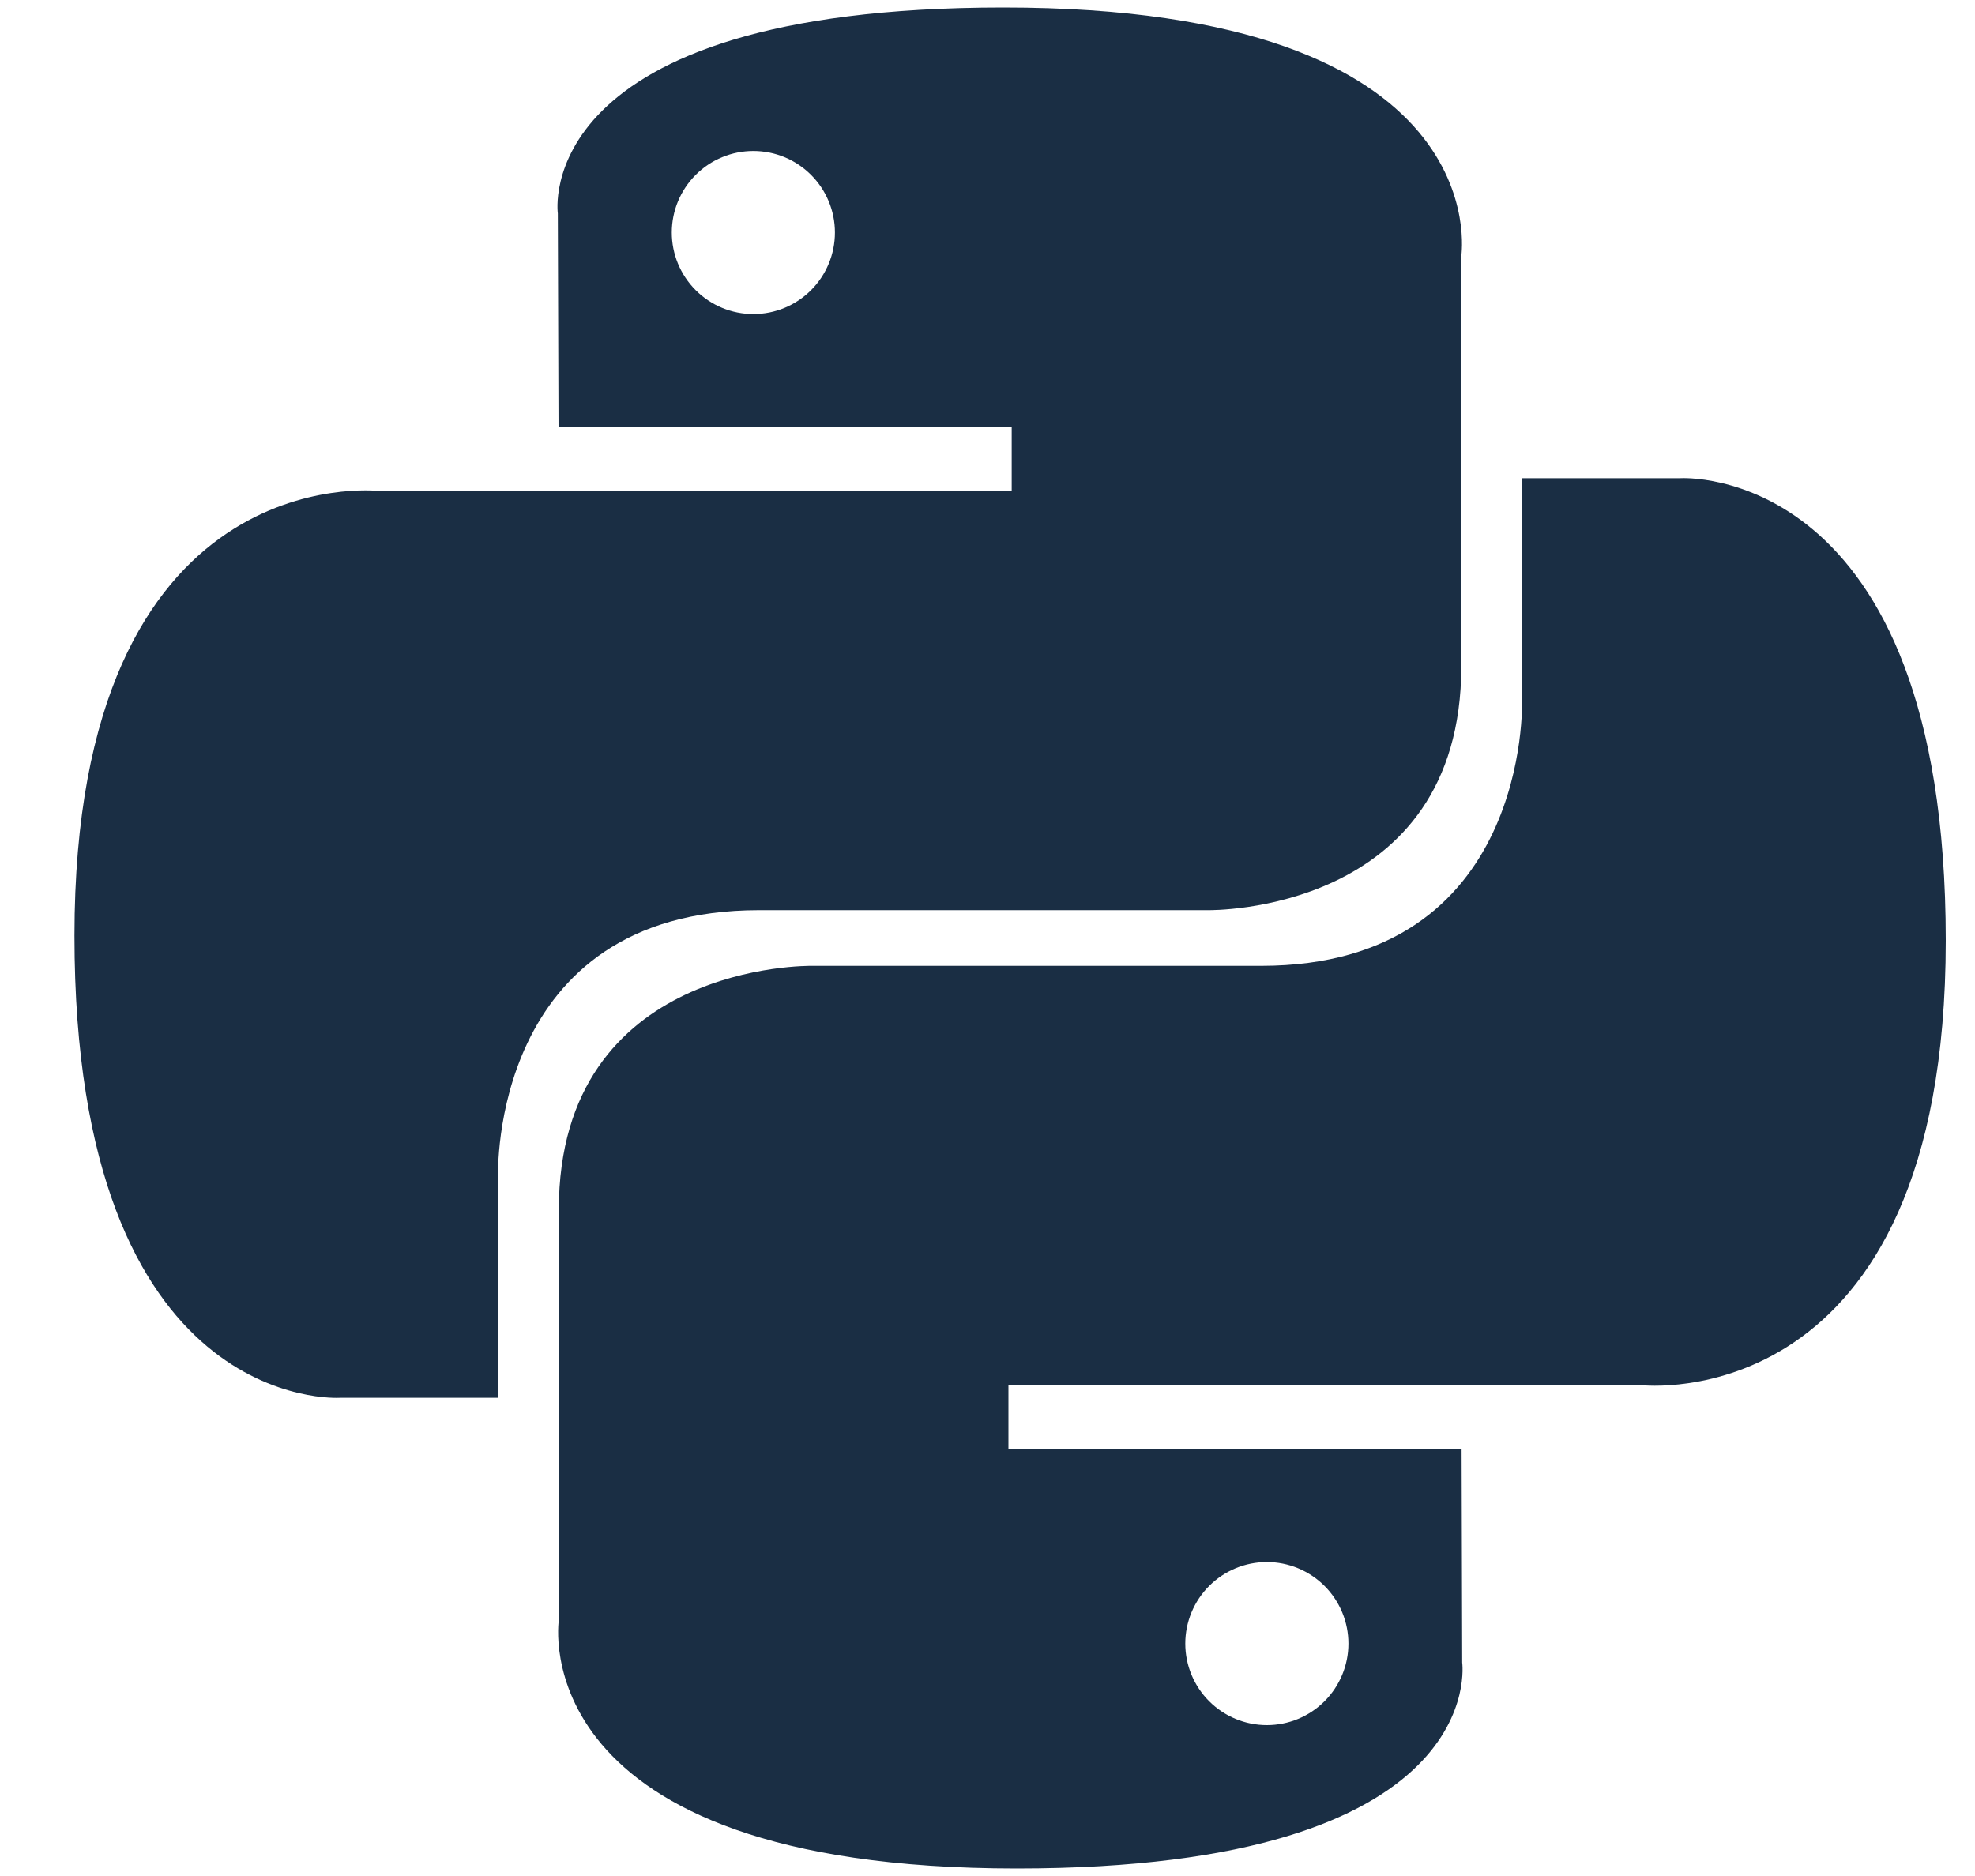
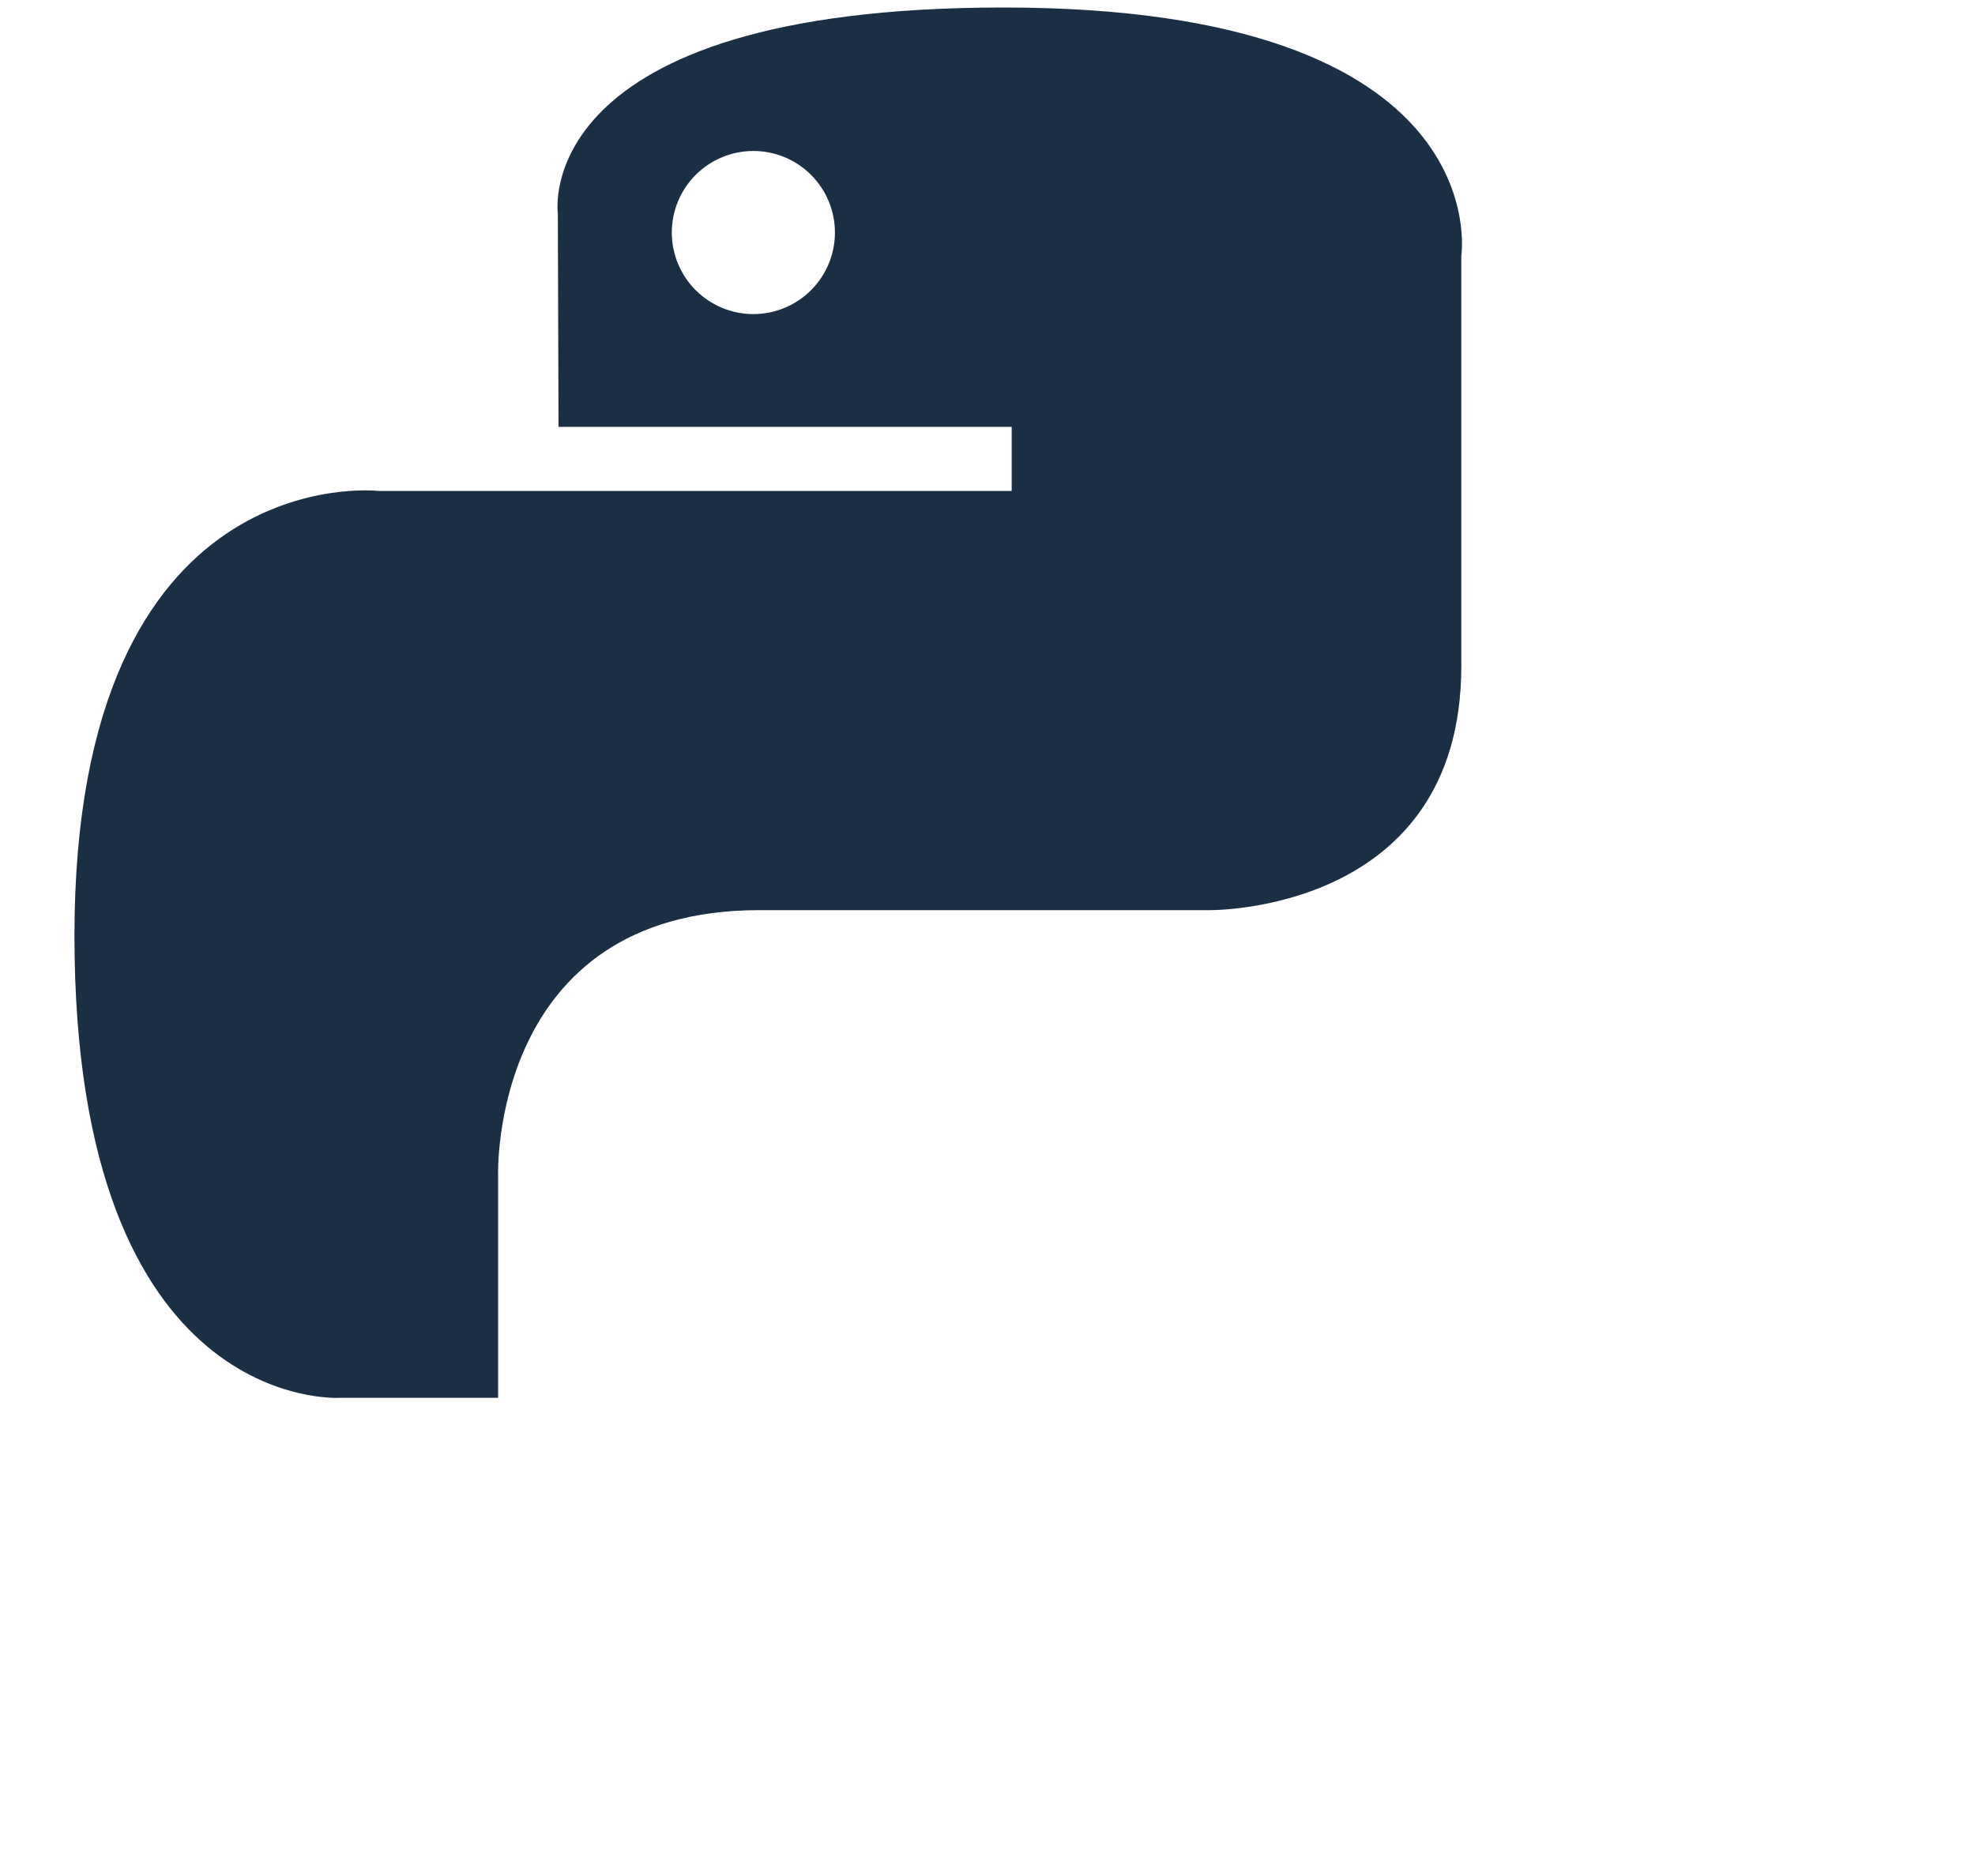
<svg xmlns="http://www.w3.org/2000/svg" width="20" height="19" viewBox="0 0 20 19" fill="none">
  <path d="M7.688 9.218H12.24C12.24 9.218 14.798 9.259 14.798 6.747V2.591C14.798 2.591 15.187 0.076 10.161 0.076C5.349 0.076 5.649 2.162 5.649 2.162L5.656 4.323H10.245V4.972H3.833C3.833 4.972 0.754 4.623 0.754 9.476C0.754 14.329 3.441 14.157 3.441 14.157H5.044V11.905C5.044 11.905 4.957 9.218 7.688 9.218ZM7.629 3.181C7.41 3.181 7.2 3.094 7.045 2.939C6.89 2.784 6.803 2.574 6.803 2.355C6.803 2.136 6.89 1.926 7.045 1.771C7.2 1.616 7.41 1.529 7.629 1.529C7.848 1.529 8.058 1.616 8.213 1.771C8.368 1.926 8.455 2.136 8.455 2.355C8.455 2.574 8.368 2.784 8.213 2.939C8.058 3.094 7.848 3.181 7.629 3.181Z" fill="#1A2E44" />
-   <path d="M17.016 4.843H15.413V7.095C15.413 7.095 15.501 9.782 12.77 9.782H8.217C8.217 9.782 5.659 9.739 5.659 12.253V16.409C5.659 16.409 5.271 18.924 10.297 18.924C15.107 18.924 14.807 16.838 14.807 16.838L14.801 14.678H10.212V14.029H16.625C16.625 14.029 19.704 14.378 19.704 9.525C19.704 4.672 17.016 4.843 17.016 4.843ZM12.829 15.82C13.048 15.82 13.258 15.907 13.413 16.062C13.568 16.217 13.655 16.427 13.655 16.646C13.655 16.865 13.568 17.075 13.413 17.23C13.258 17.385 13.048 17.472 12.829 17.472C12.61 17.472 12.4 17.385 12.245 17.23C12.09 17.075 12.003 16.865 12.003 16.646C12.003 16.427 12.09 16.217 12.245 16.062C12.4 15.907 12.61 15.82 12.829 15.82Z" fill="#1A2E44" />
</svg>